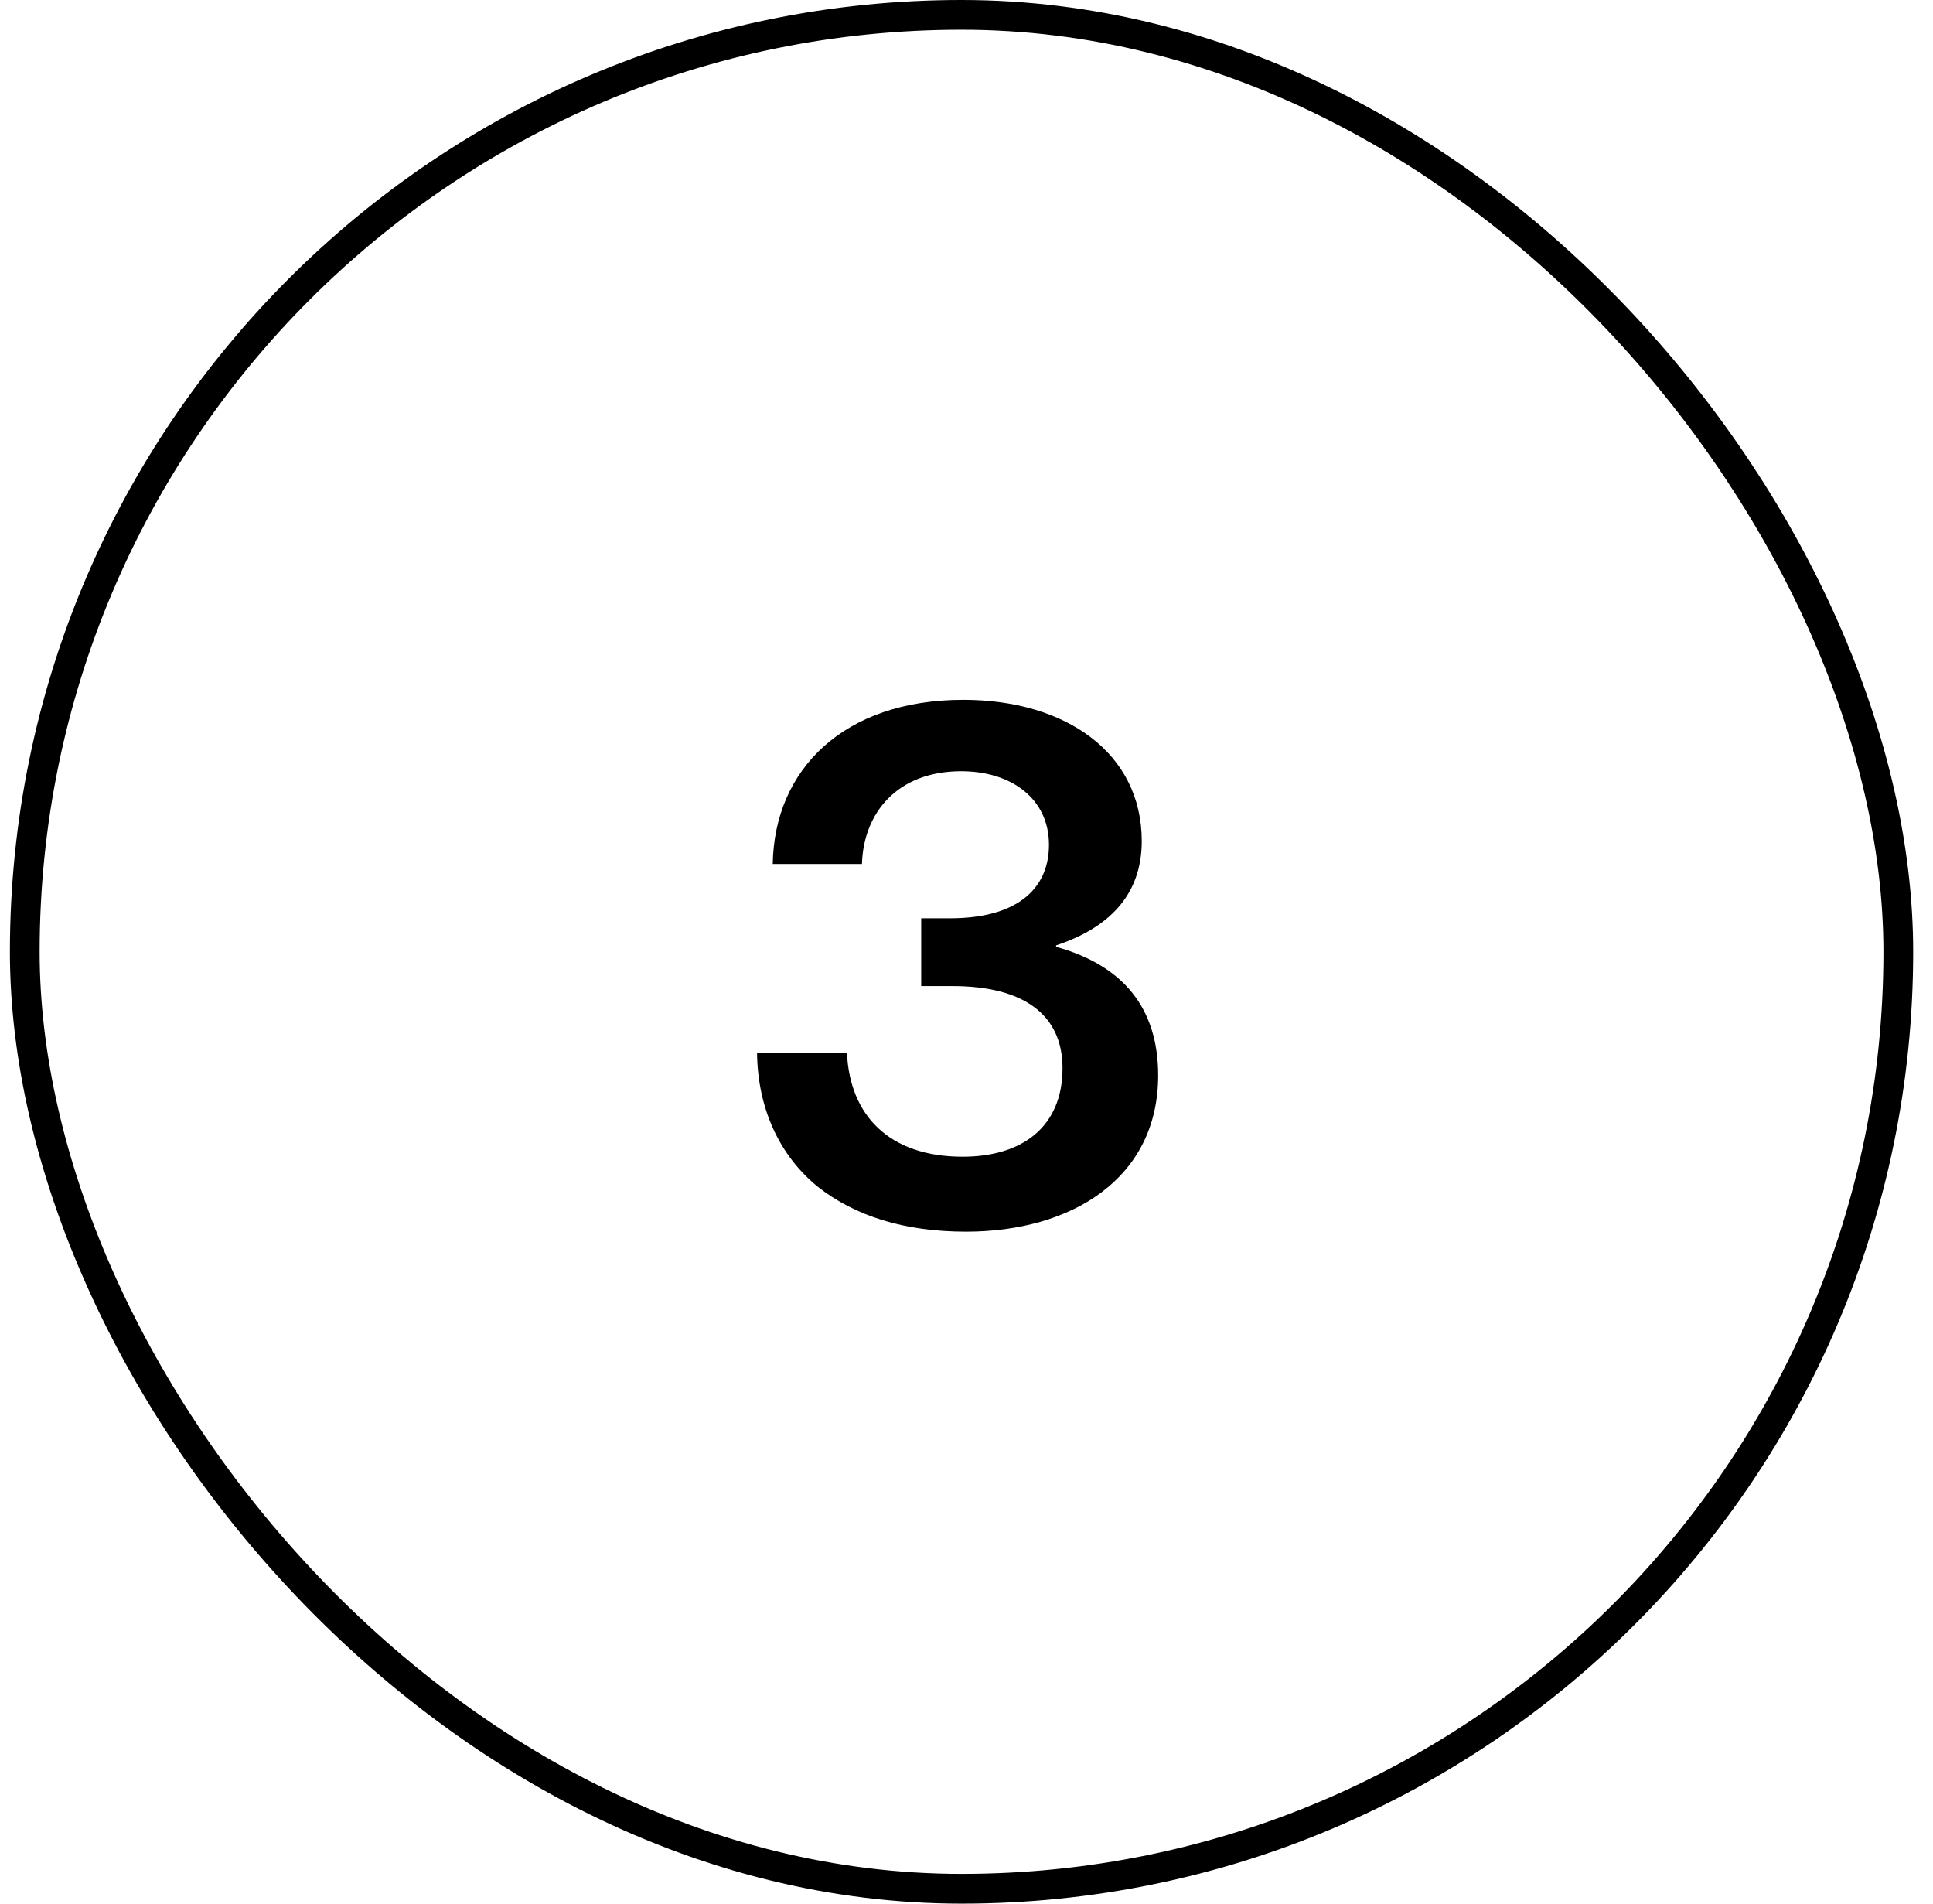
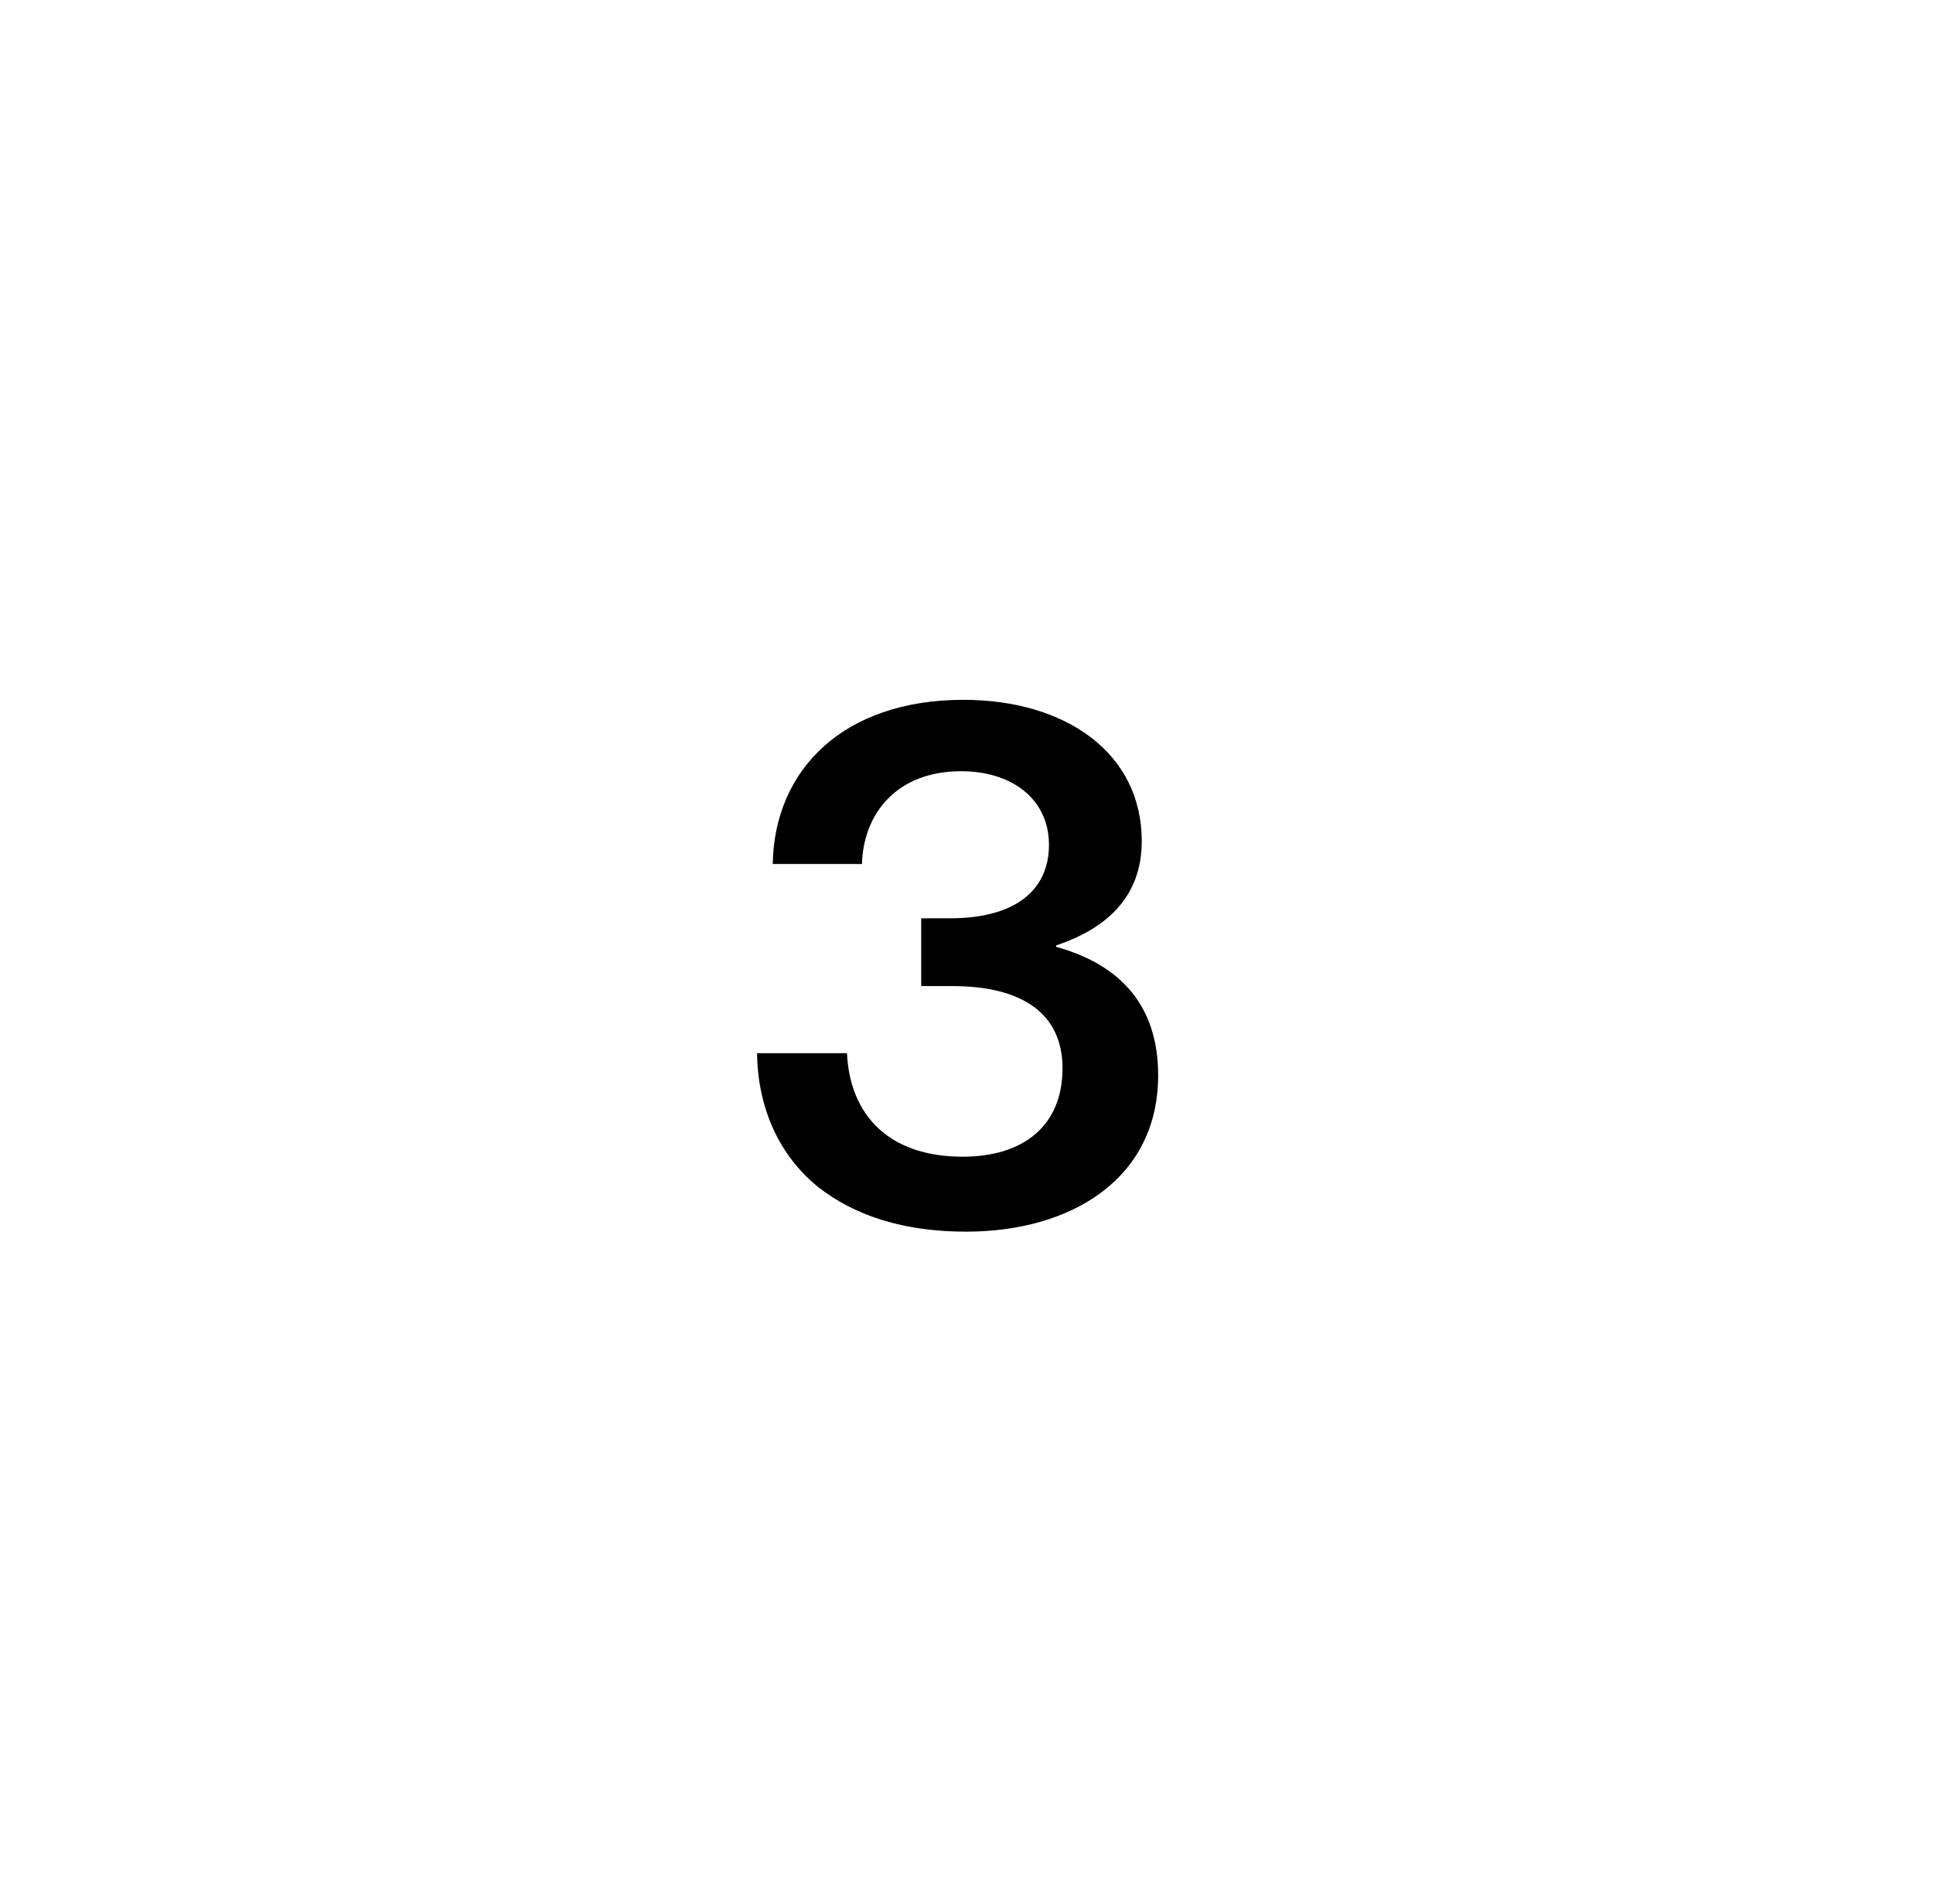
<svg xmlns="http://www.w3.org/2000/svg" fill="none" viewBox="0 0 65 64" height="64" width="65">
-   <rect stroke="black" rx="31.5" height="63" width="63" y="0.5" x="0.833" />
  <path fill="black" d="M32.489 41.408C30.401 41.408 28.745 40.88 27.497 39.896C26.201 38.84 25.481 37.256 25.457 35.408H28.481C28.577 37.472 29.873 38.888 32.369 38.888C34.409 38.888 35.729 37.856 35.729 35.912C35.729 34.088 34.385 33.152 32.033 33.152H30.977V30.872H31.961C34.097 30.872 35.273 29.96 35.273 28.4C35.273 26.864 34.025 25.928 32.321 25.928C30.161 25.928 29.033 27.344 28.985 29.048H25.985C26.033 25.88 28.361 23.528 32.393 23.528C35.825 23.528 38.393 25.304 38.393 28.28C38.393 30.128 37.241 31.208 35.513 31.784V31.832C37.769 32.456 38.945 33.896 38.945 36.152C38.945 39.632 36.017 41.408 32.489 41.408Z" />
</svg>